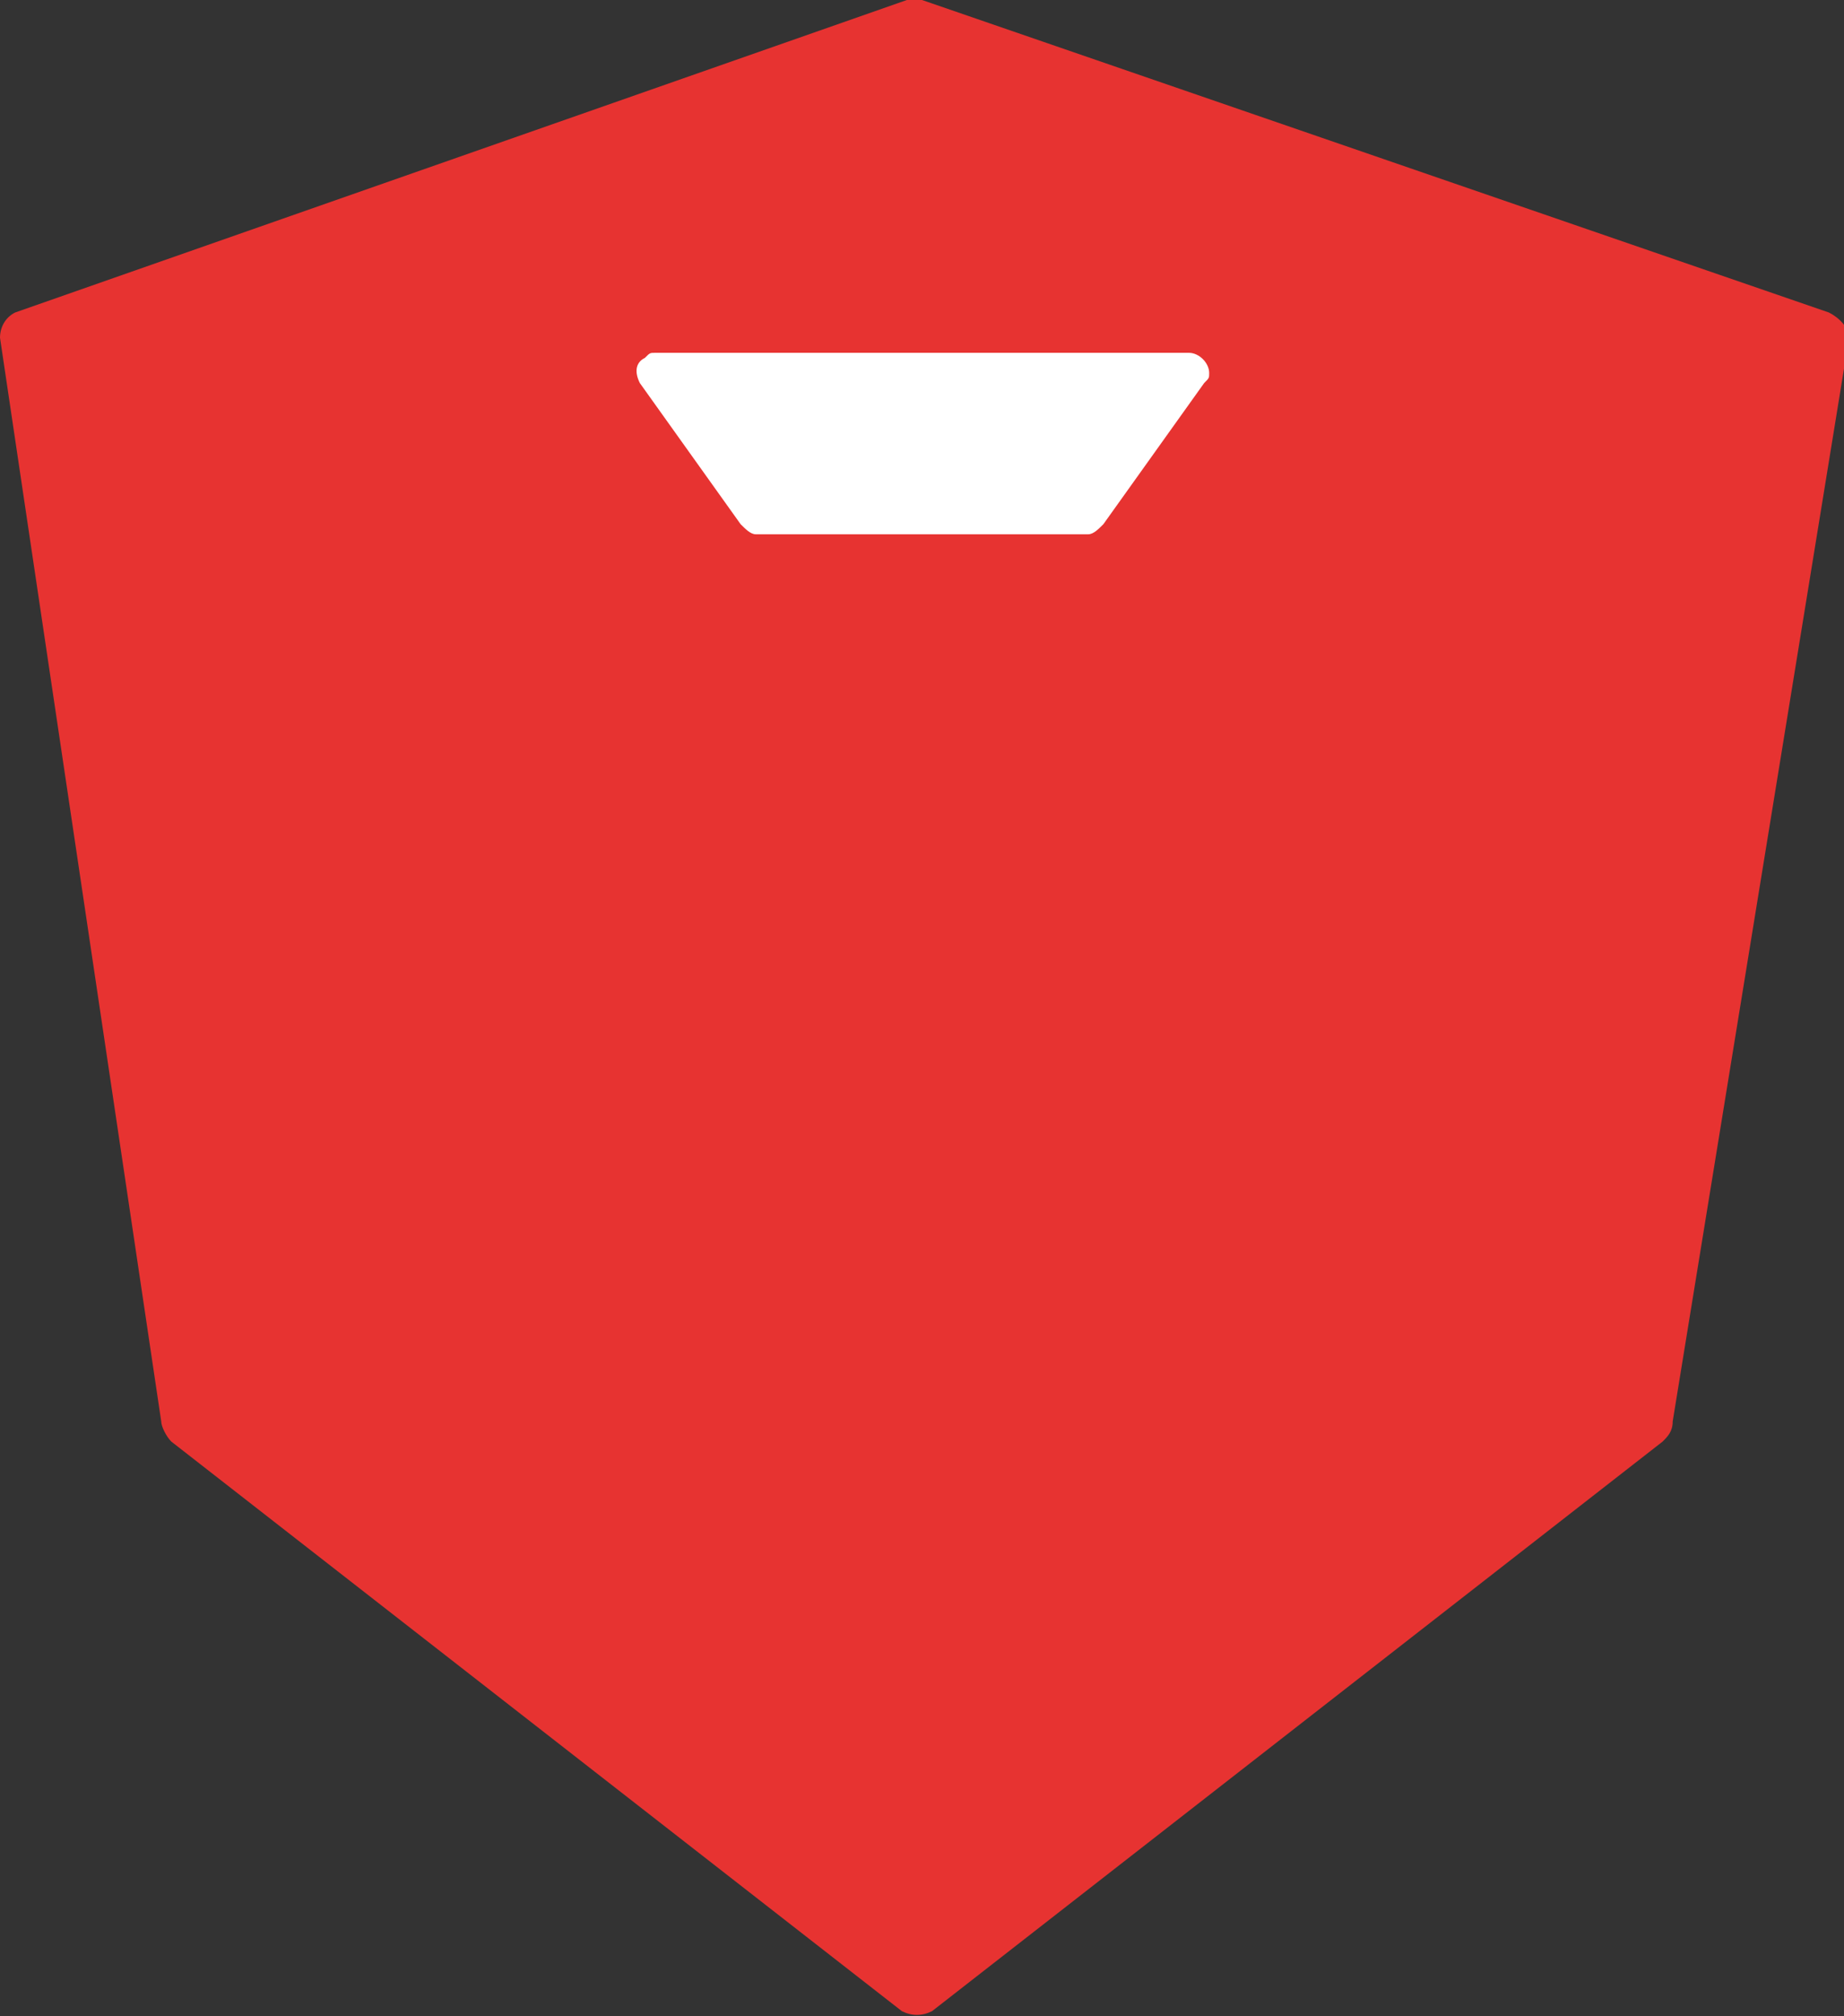
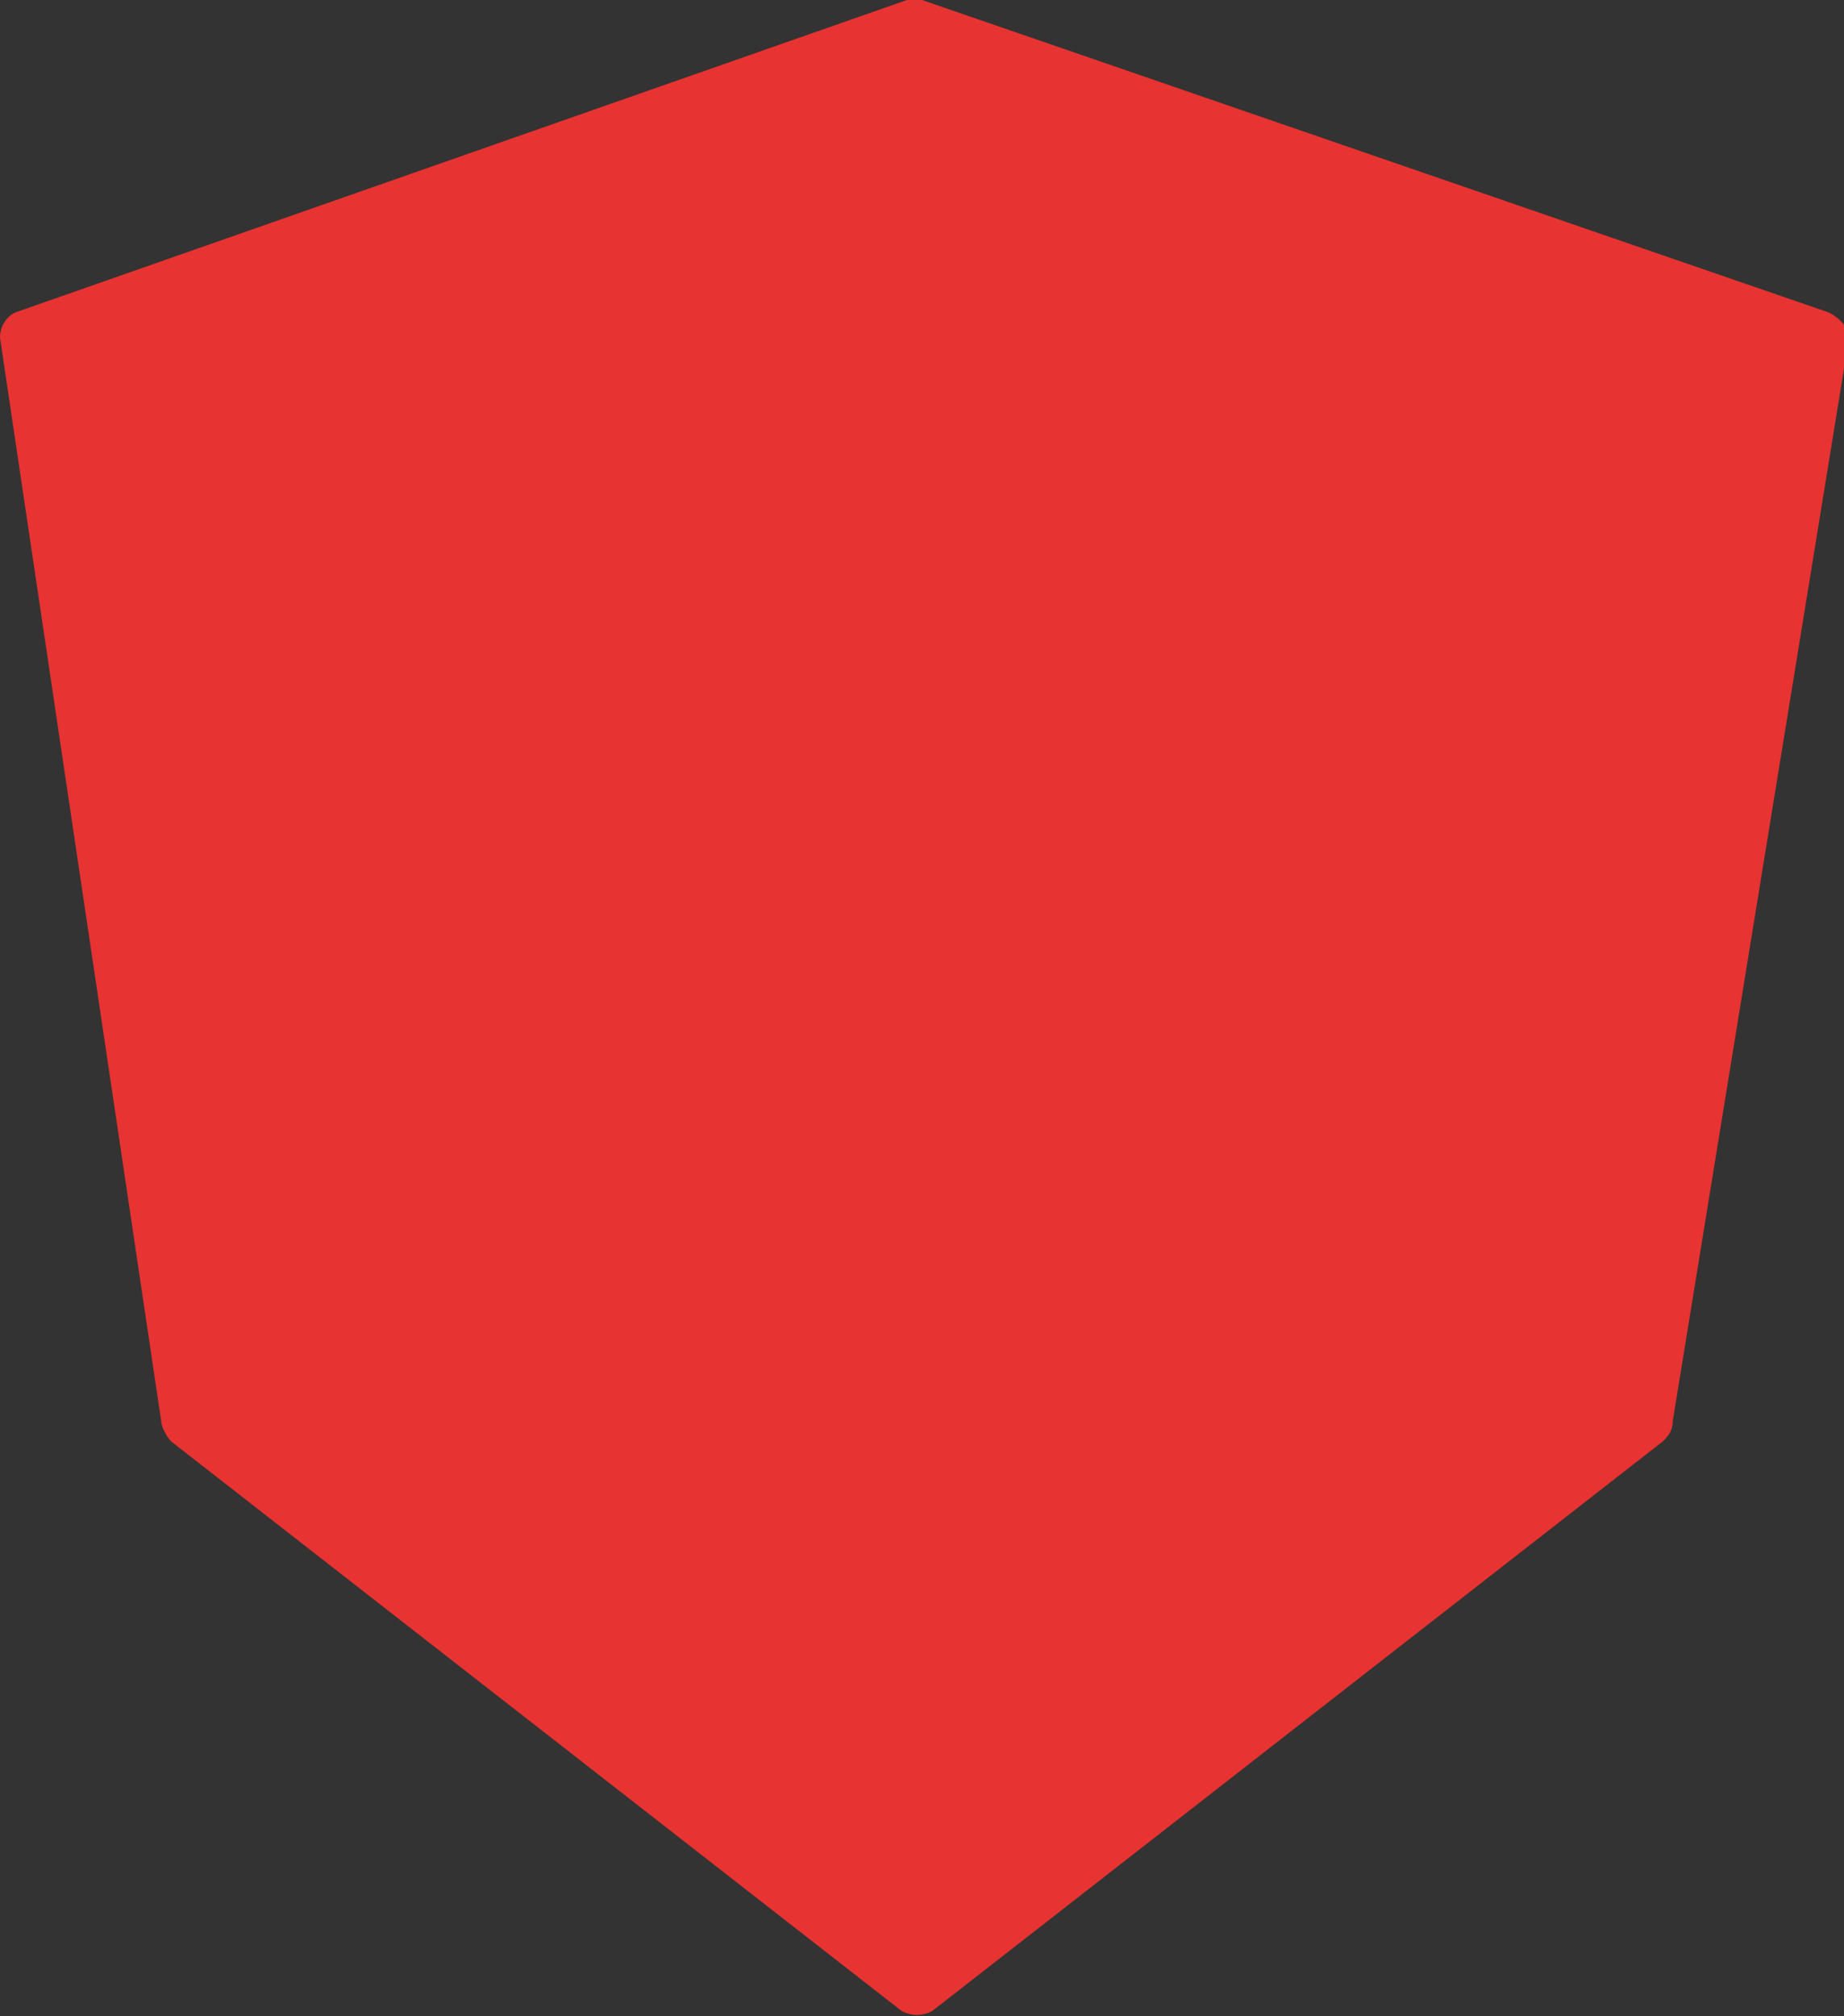
<svg xmlns="http://www.w3.org/2000/svg" version="1.1" id="Layer_1" x="0px" y="0px" viewBox="0 0 36.6 40" style="enable-background:new 0 0 36.6 40;" xml:space="preserve">
  <rect x="0" y="0" width="36.6" height="40" fill="#333333" stroke="none" />
  <style type="text/css">
	.st0{fill:#E73331;}
	.st1{fill:#FFFFFF;}
</style>
  <g id="Group_18" transform="translate(-766 -2779)">
    <path id="Path_40" class="st0" d="M802.3,2785.2l-18-6.2c-0.1,0-0.2,0-0.3,0l-17.7,6.2c-0.2,0.1-0.3,0.3-0.3,0.5l3.2,21.5   c0,0.1,0.1,0.3,0.2,0.4l14.5,11.3c0.2,0.1,0.4,0.1,0.6,0l14.5-11.3c0.1-0.1,0.2-0.2,0.2-0.4l3.5-21.5   C802.7,2785.5,802.5,2785.3,802.3,2785.2L802.3,2785.2z" />
-     <path id="Path_41" class="st1" d="M779,2786h10.6c0.2,0,0.4,0.2,0.4,0.4c0,0.1,0,0.1-0.1,0.2l-2,2.8c-0.1,0.1-0.2,0.2-0.3,0.2H781   c-0.1,0-0.2-0.1-0.3-0.2l-2-2.8c-0.1-0.2-0.1-0.4,0.1-0.5C778.9,2786,778.9,2786,779,2786L779,2786z" />
  </g>
</svg>